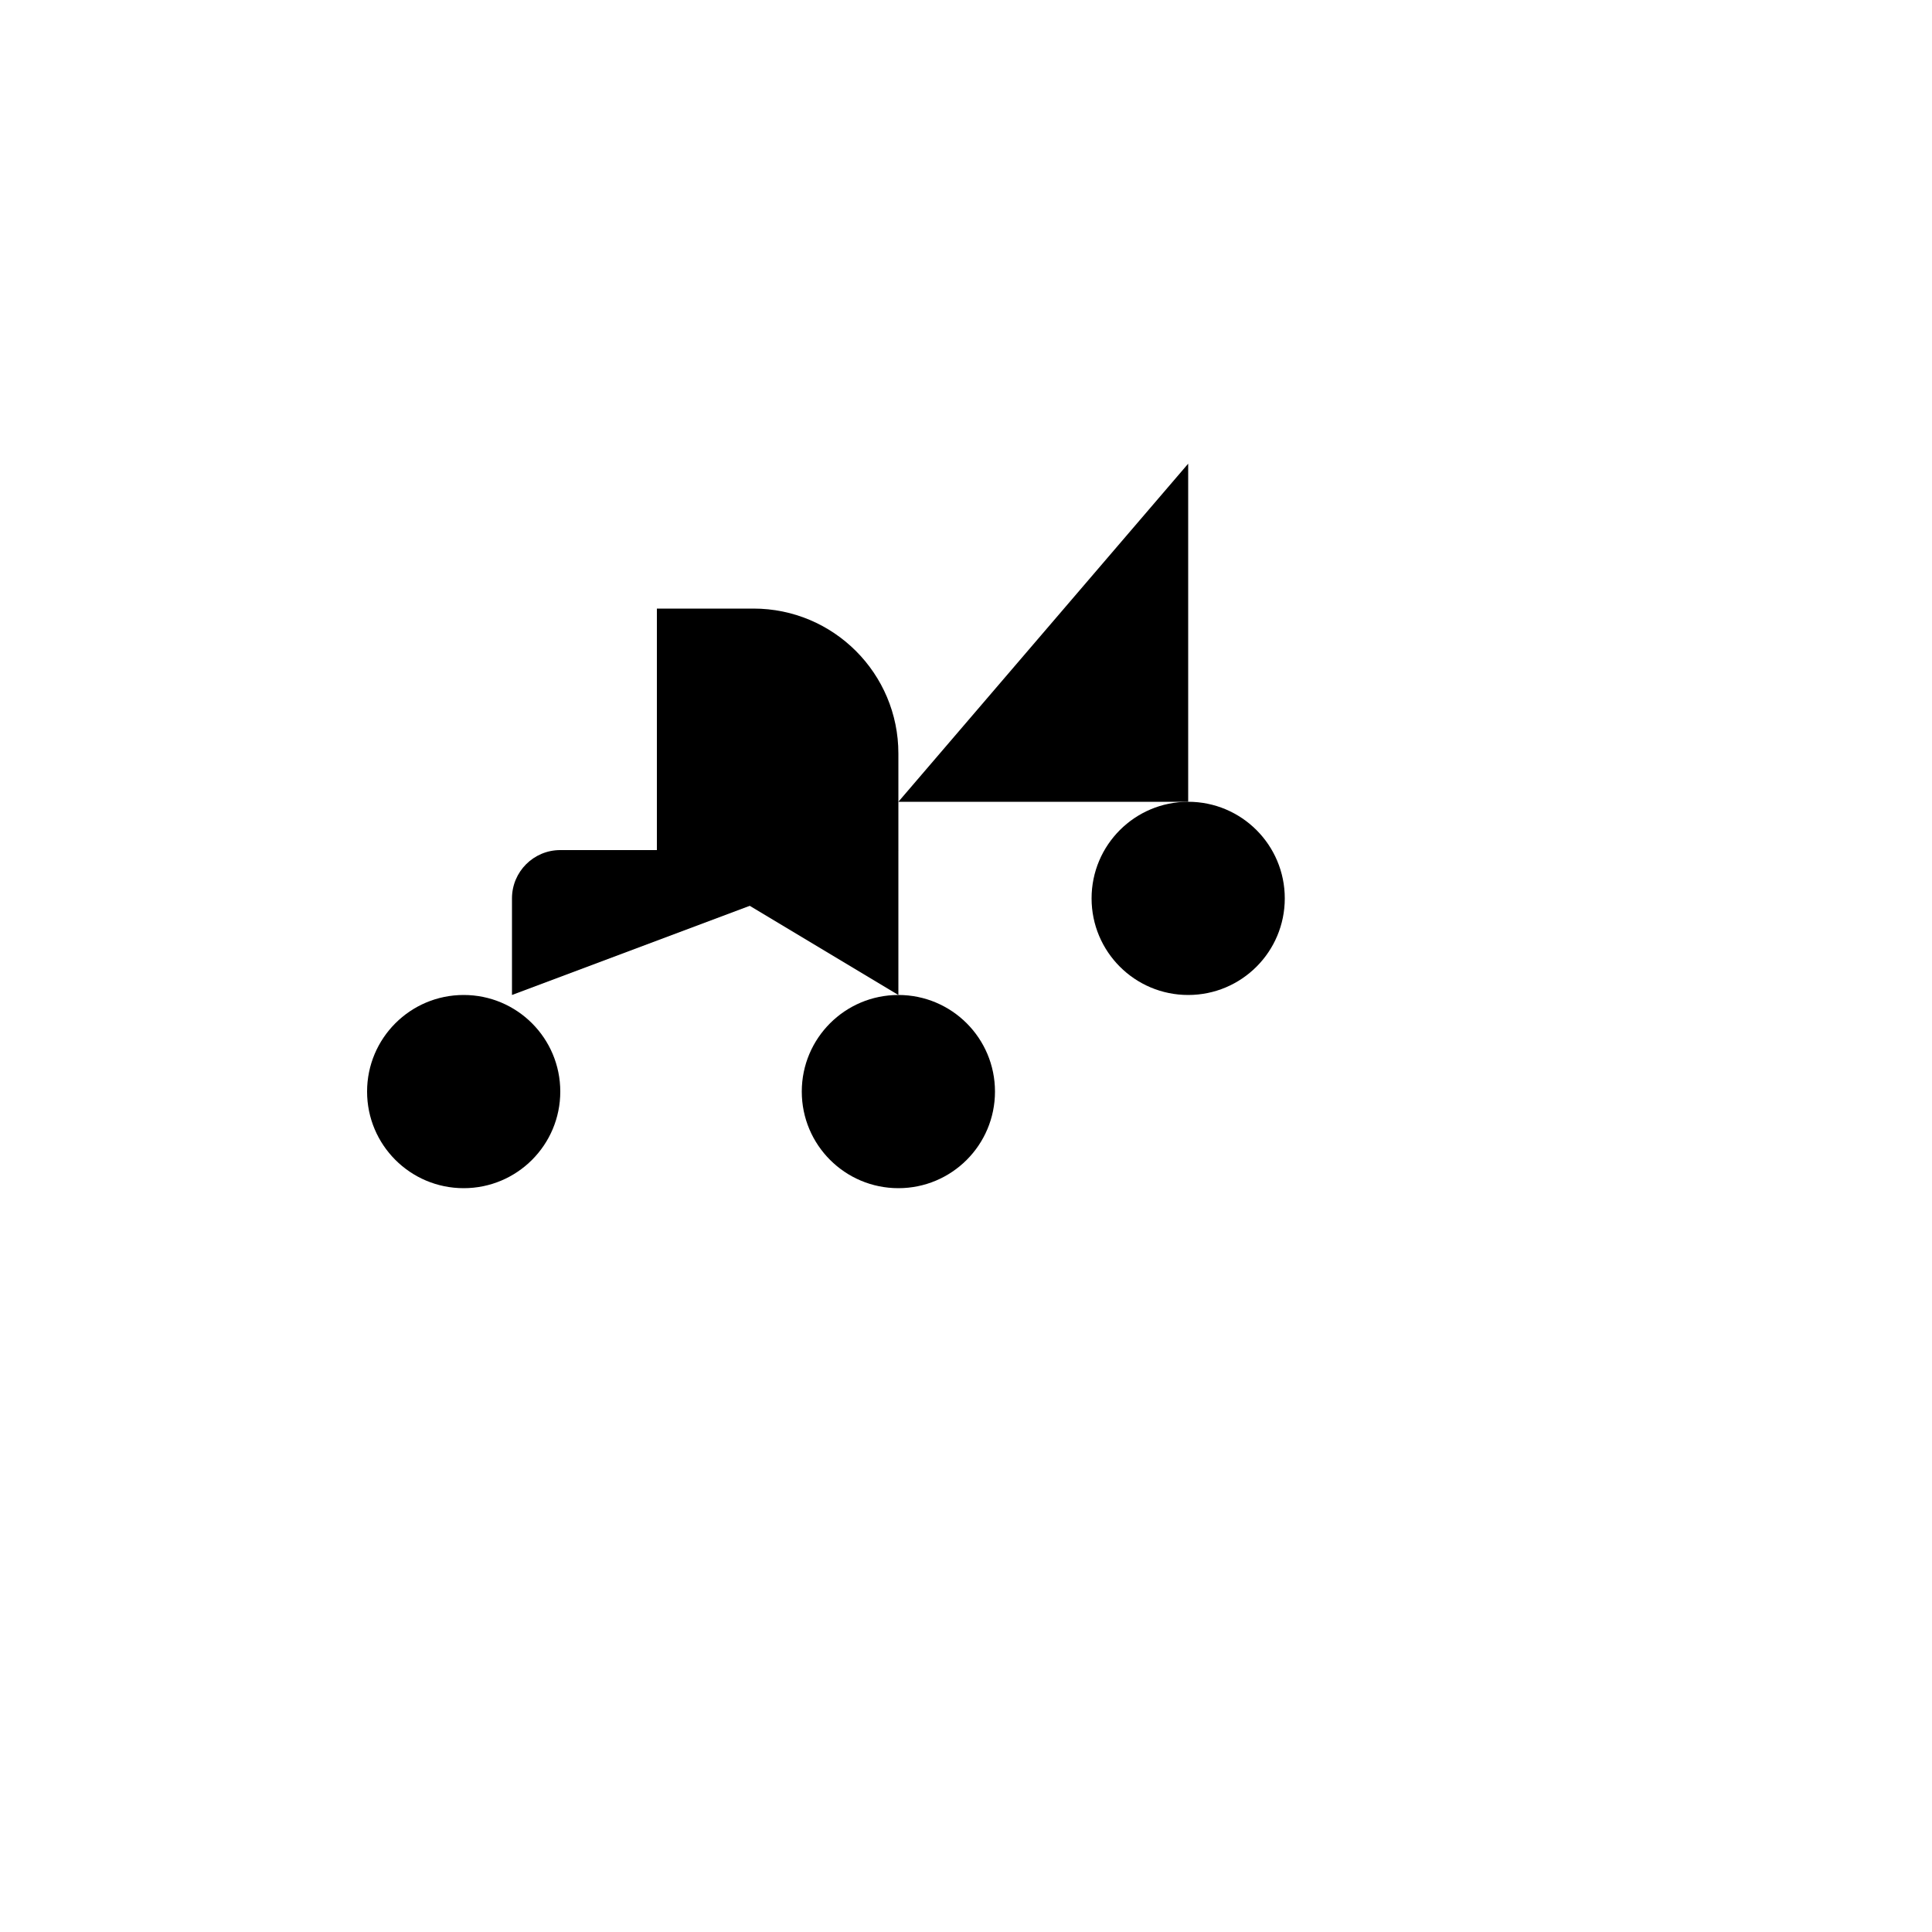
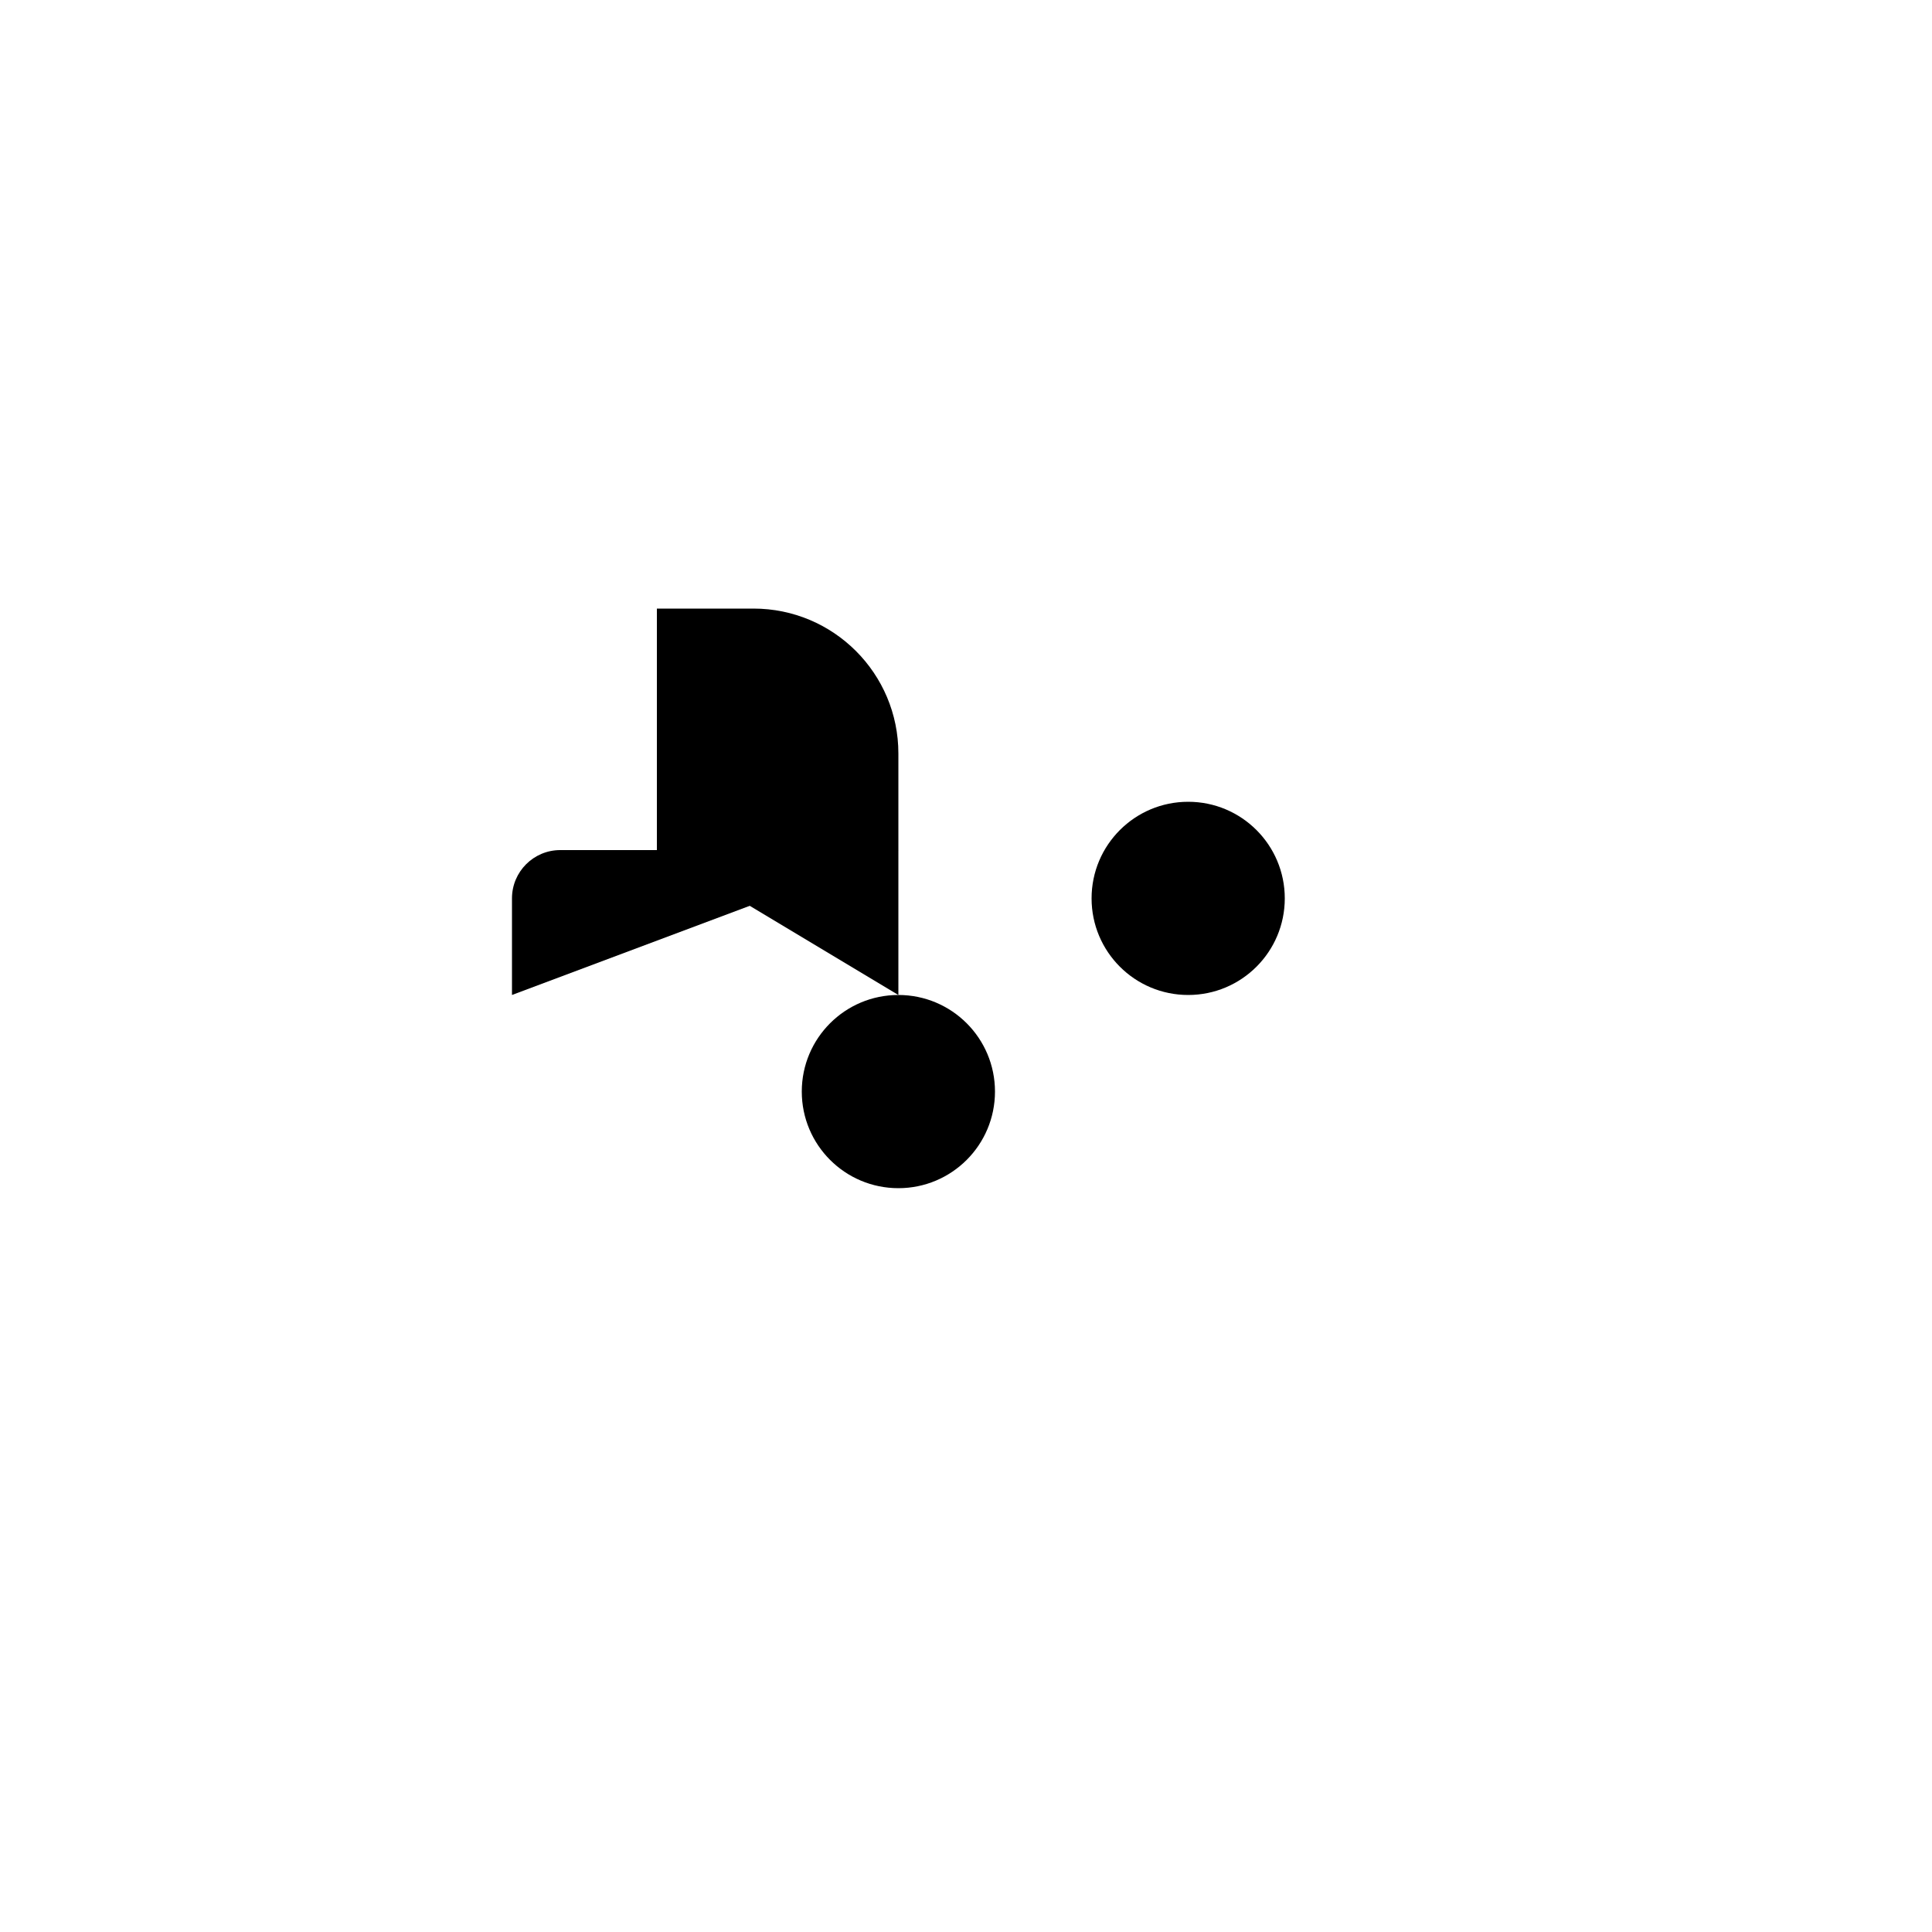
<svg xmlns="http://www.w3.org/2000/svg" version="1.1" width="100%" height="100%" id="svgWorkerArea" viewBox="-25 -25 625 625" style="background: white;">
  <defs id="defsdoc">
    <pattern id="patternBool" x="0" y="0" width="10" height="10" patternUnits="userSpaceOnUse" patternTransform="rotate(35)">
      <circle cx="5" cy="5" r="4" style="stroke: none;fill: #ff000070;" />
    </pattern>
  </defs>
  <g id="fileImp-687947959" class="cosito">
    <path id="pathImp-901851926" fill="none" stroke="none" class="grouped" d="M62.5 62.5C62.5 62.5 437.5 62.5 437.5 62.5 437.5 62.5 437.5 437.5 437.5 437.5 437.5 437.5 62.5 437.5 62.5 437.5 62.5 437.5 62.5 62.5 62.5 62.5" />
    <path id="circleImp-458826698" class="grouped" d="M328.125 265.625C328.125 248.359 342.109 234.375 359.375 234.375 376.641 234.375 390.625 248.359 390.625 265.625 390.625 282.891 376.641 296.875 359.375 296.875 342.109 296.875 328.125 282.891 328.125 265.625 328.125 265.625 328.125 265.625 328.125 265.625" />
-     <path id="circleImp-494145384" class="grouped" d="M93.75 328.125C93.75 310.859 107.734 296.875 125 296.875 142.266 296.875 156.25 310.859 156.25 328.125 156.25 345.391 142.266 359.375 125 359.375 107.734 359.375 93.75 345.391 93.75 328.125 93.75 328.125 93.75 328.125 93.75 328.125" />
    <path id="circleImp-745353306" class="grouped" d="M234.375 328.125C234.375 310.859 248.359 296.875 265.625 296.875 282.891 296.875 296.875 310.859 296.875 328.125 296.875 345.391 282.891 359.375 265.625 359.375 248.359 359.375 234.375 345.391 234.375 328.125 234.375 328.125 234.375 328.125 234.375 328.125" />
    <path id="lineImp-905992884" class="grouped" d="M265.625 359.375C265.625 359.375 125 359.375 125 359.375" />
    <path id="lineImp-890695421" class="grouped" d="M125 296.875C125 296.875 265.625 296.875 265.625 296.875" />
    <path id="pathImp-573891230" class="grouped" d="M187.5 250C187.5 250 187.5 171.875 187.5 171.875 187.5 171.875 218.75 171.875 218.75 171.875 244.639 171.875 265.625 192.861 265.625 218.75 265.625 218.75 265.625 296.875 265.625 296.875" />
    <path id="pathImp-544347881" class="grouped" d="M140.625 296.875C140.625 296.875 140.625 265.625 140.625 265.625 140.625 256.995 147.62 250 156.25 250 156.25 250 265.625 250 265.625 250" />
-     <path id="pathImp-982477055" class="grouped" d="M359.375 234.375C359.375 234.375 359.375 125 359.375 125 359.375 125 265.625 234.375 265.625 234.375" />
  </g>
</svg>